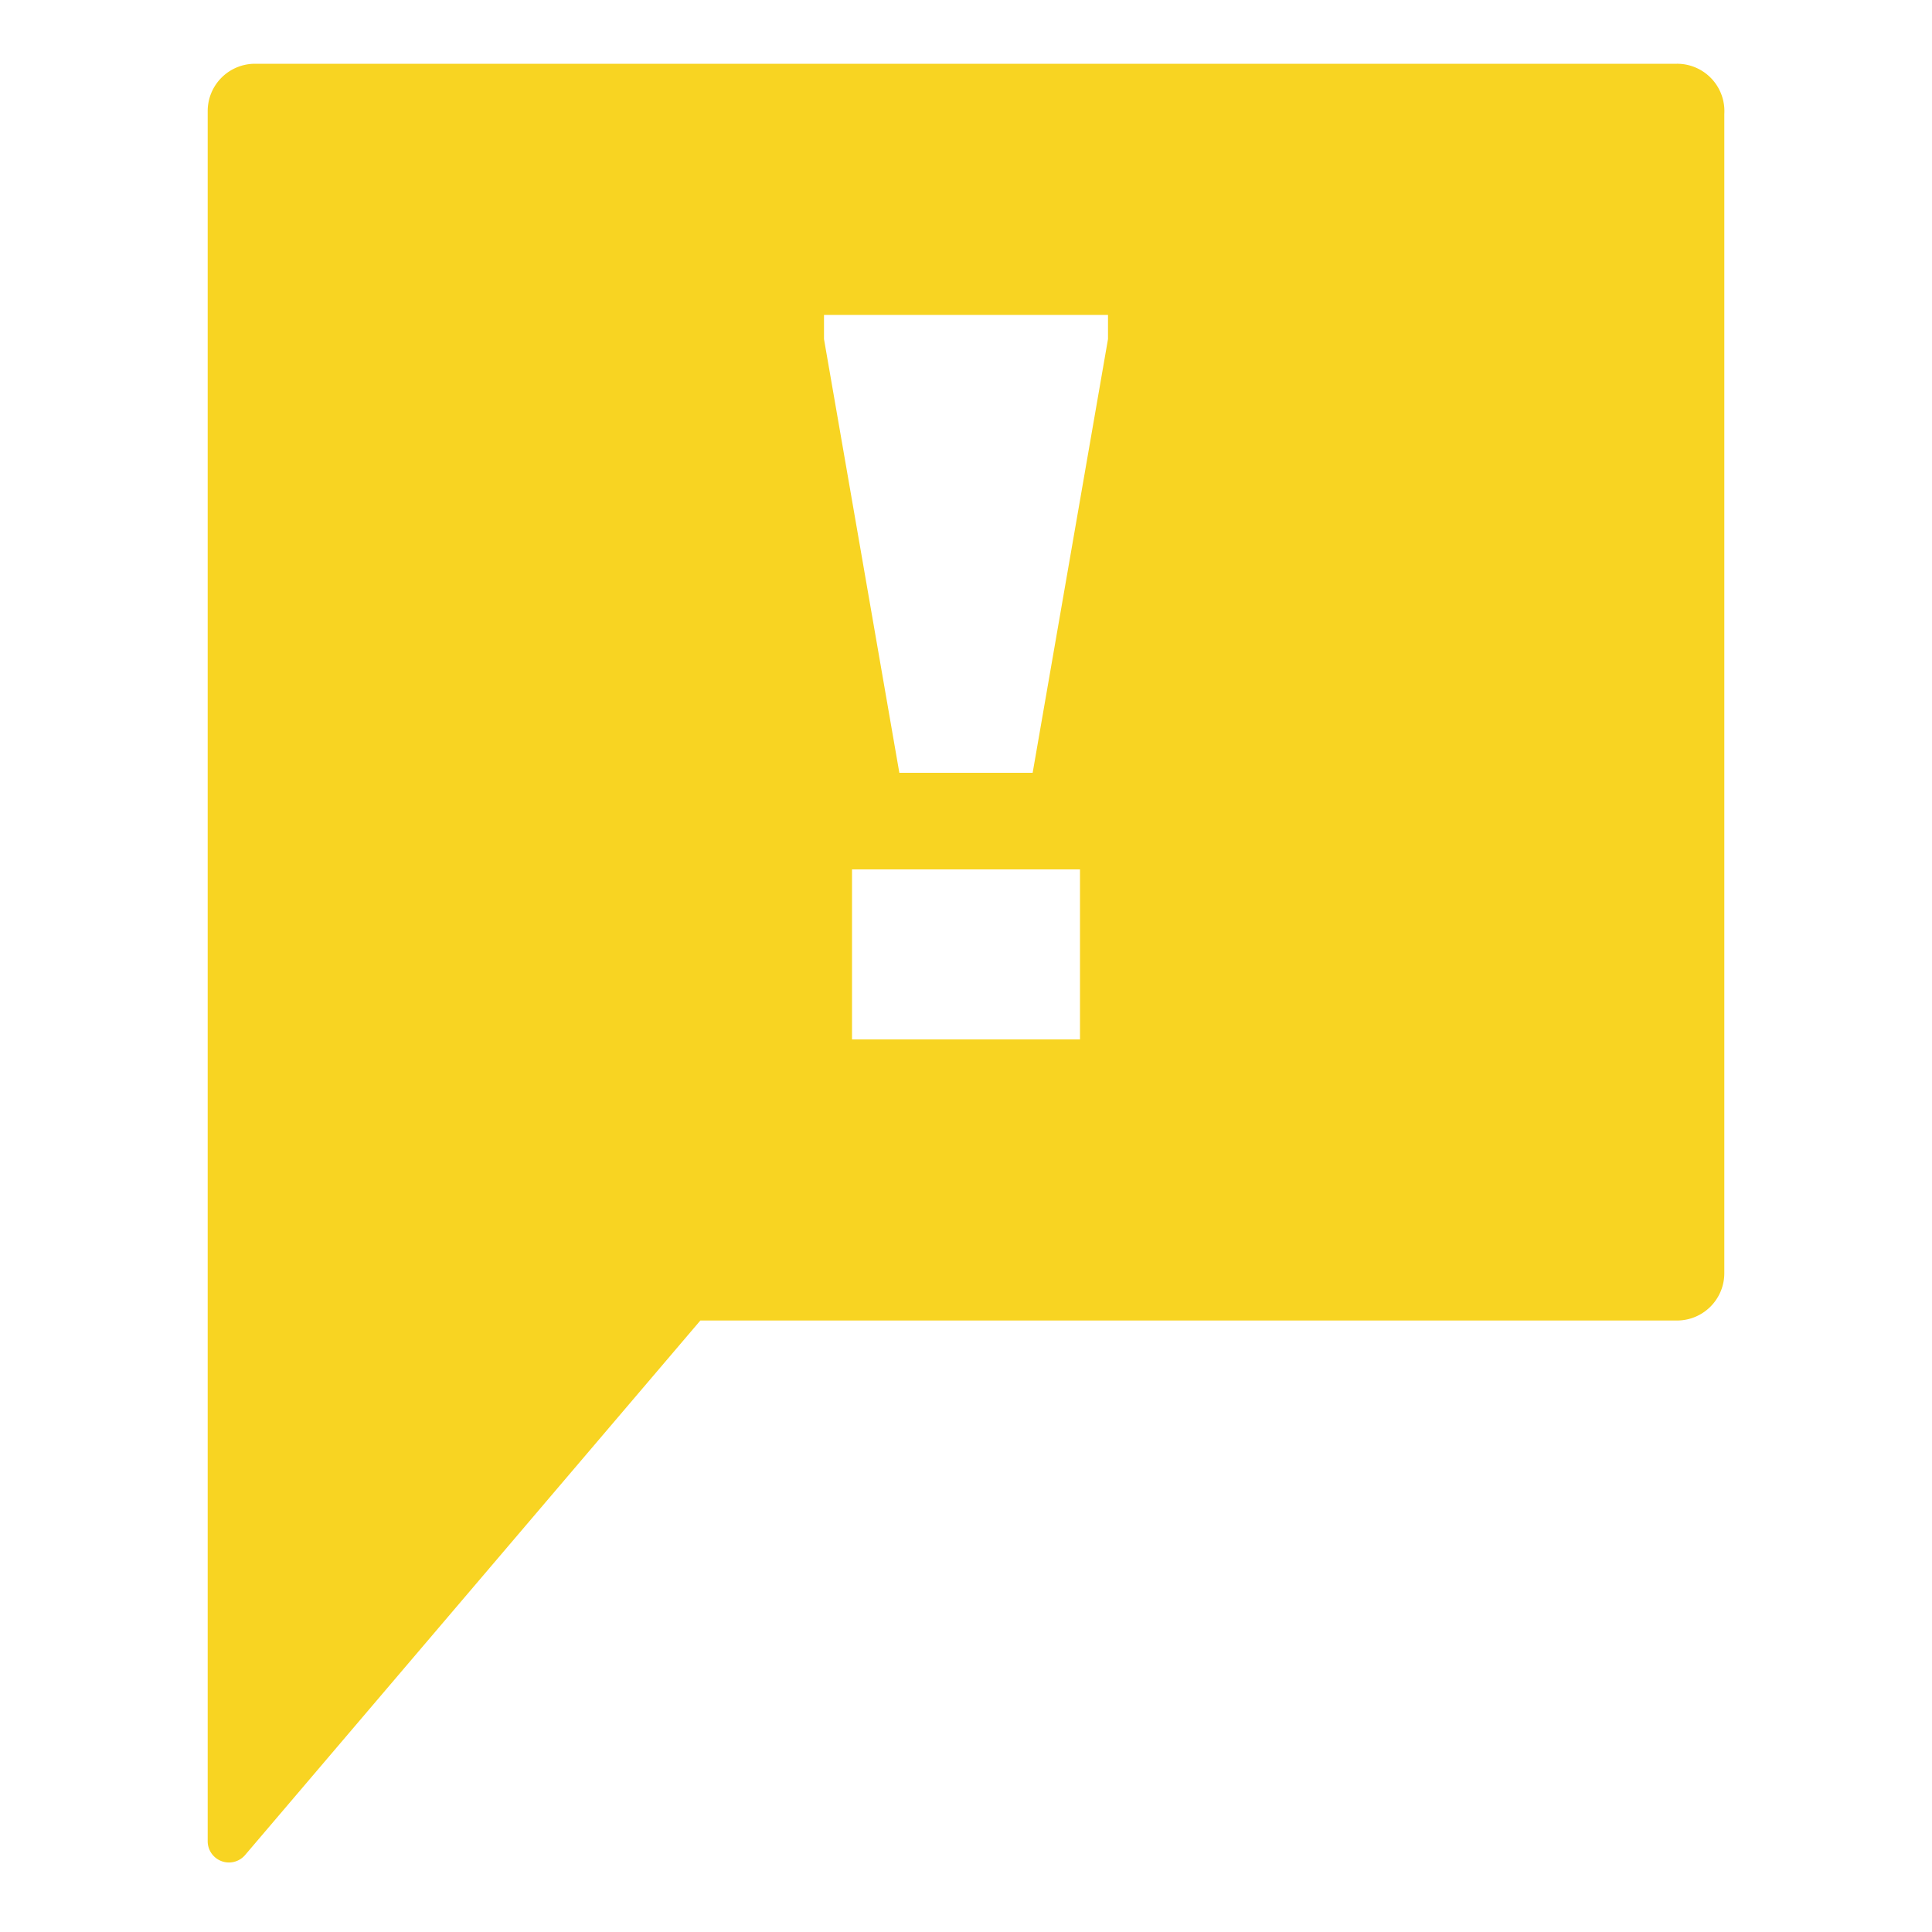
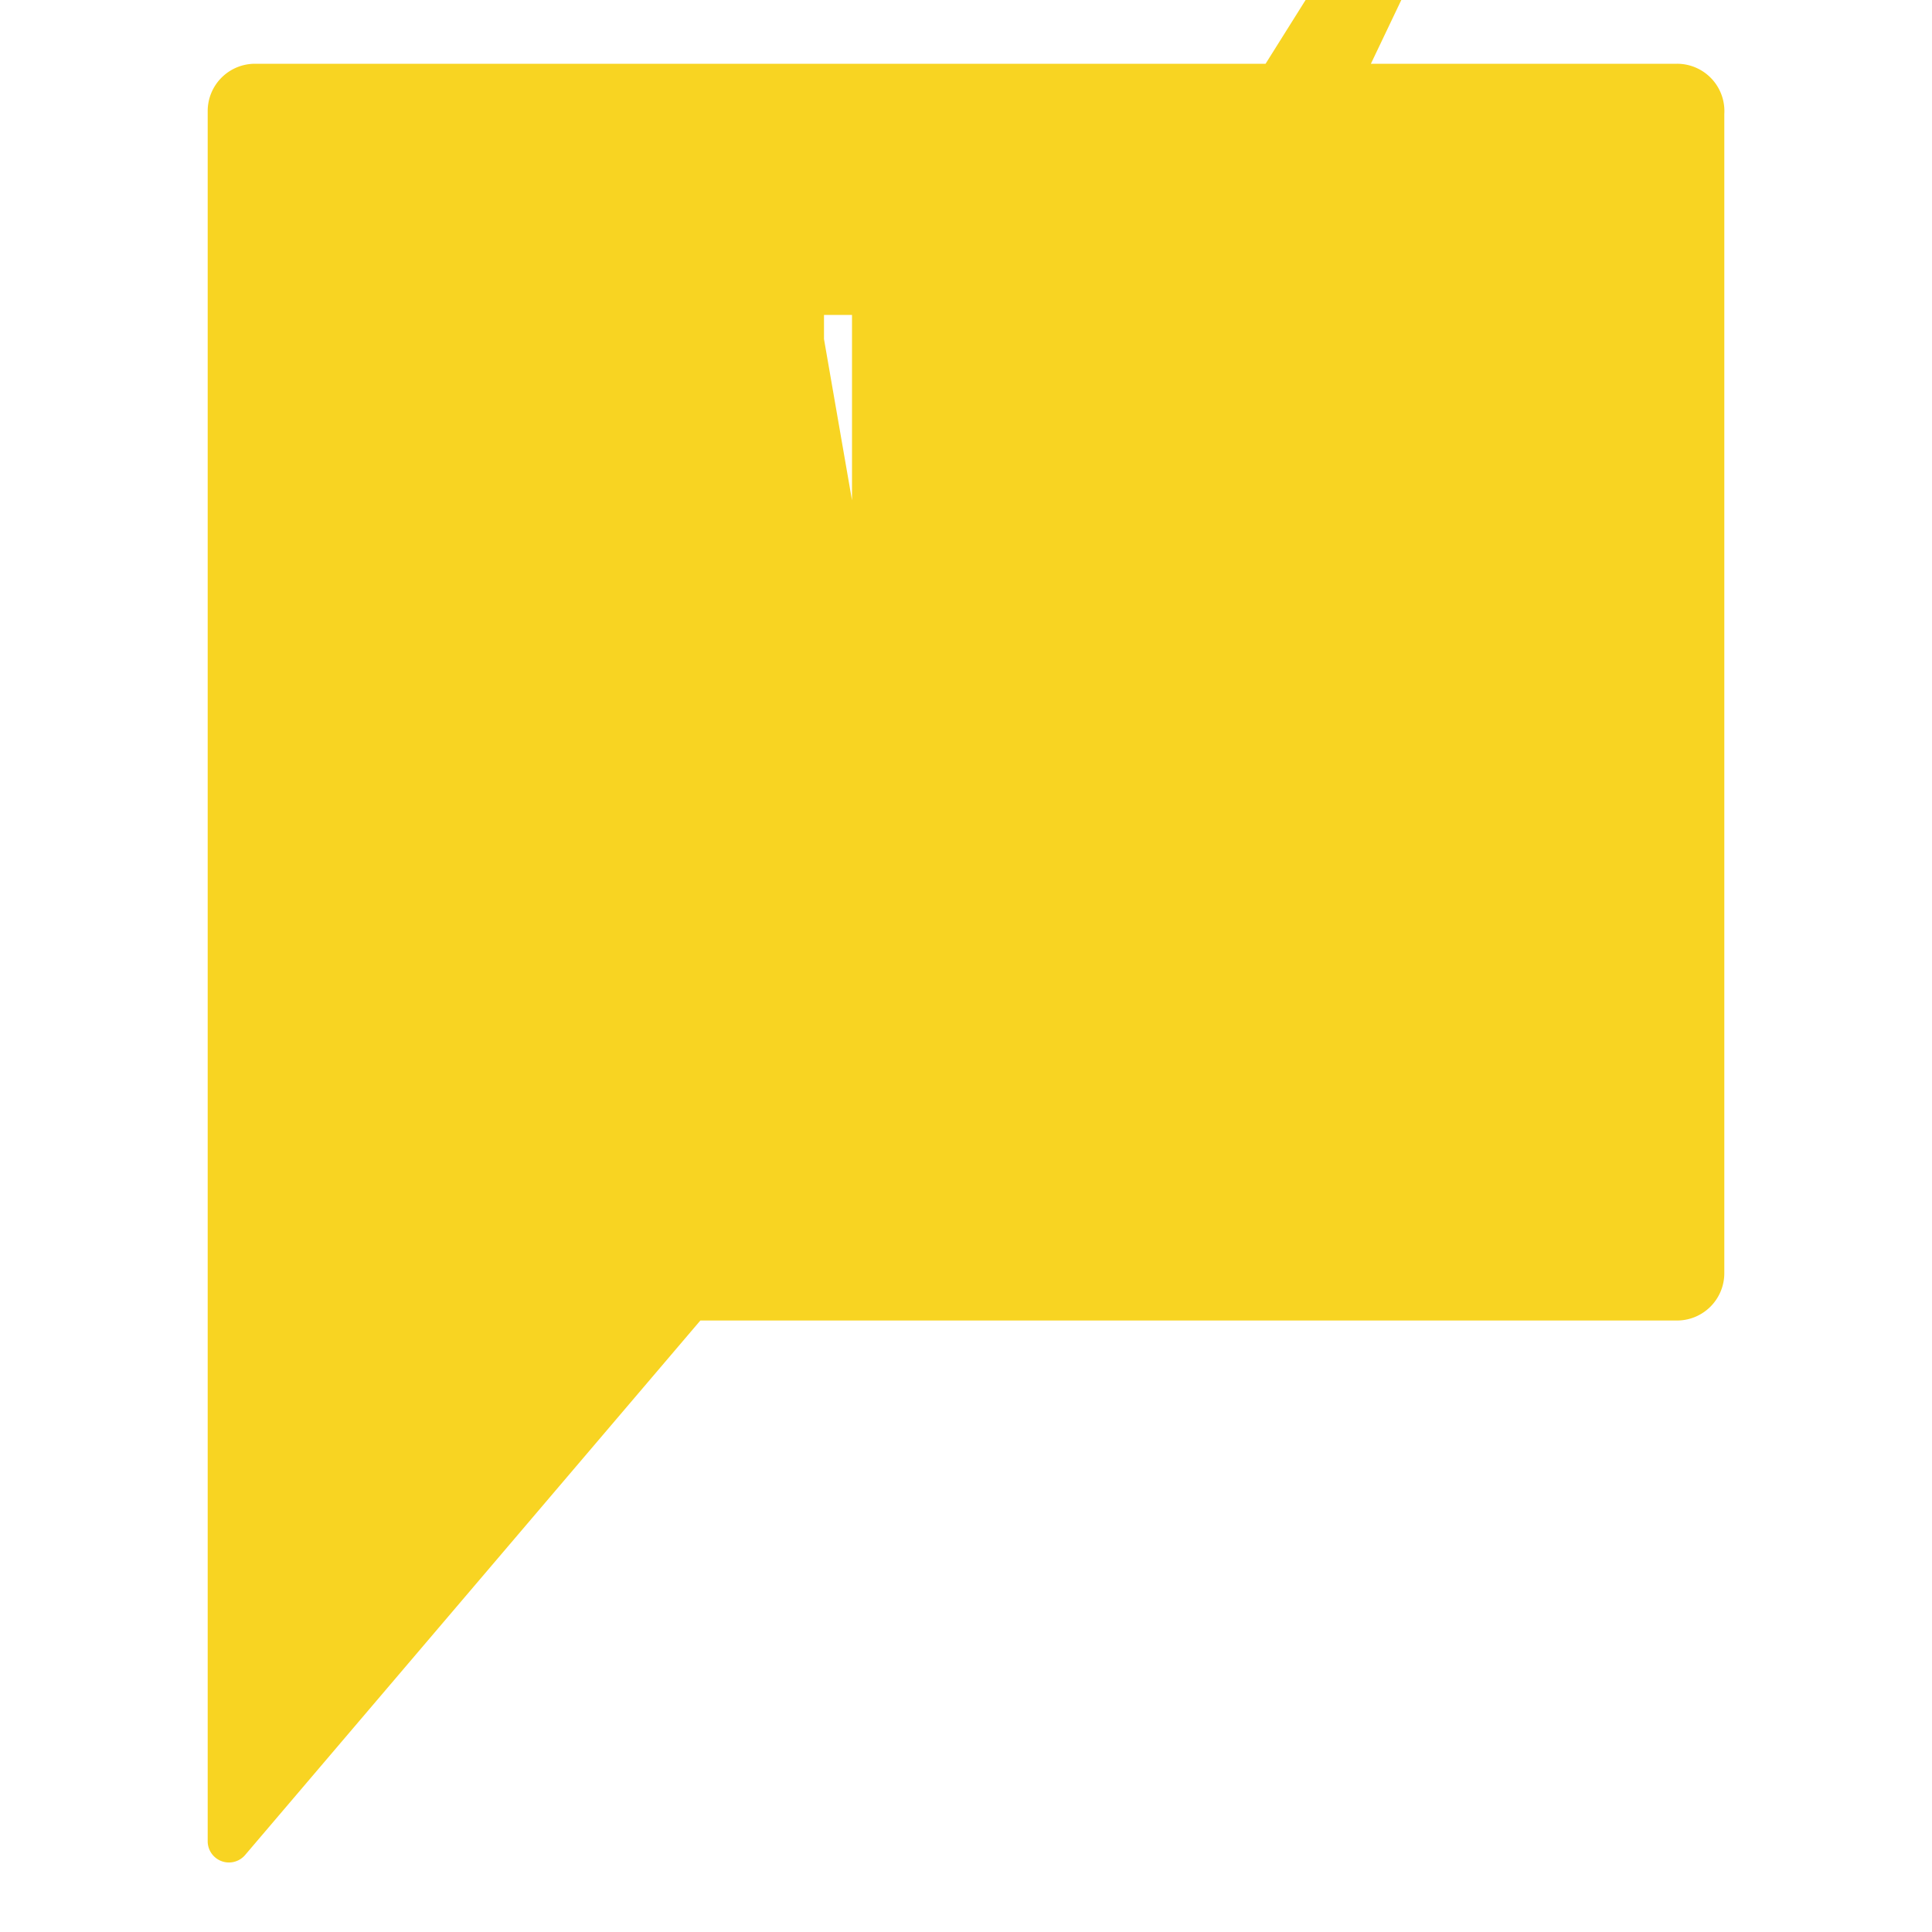
<svg xmlns="http://www.w3.org/2000/svg" viewBox="0 0 20 20">
  <defs>
    <style>
      .cls-1 {
        fill: #f8d422;
      }
    </style>
  </defs>
  <title>Excclamation</title>
  <g id="Layer_2" data-name="Layer 2">
-     <path class="cls-1" d="M17.36.66H2.64a.49.49,0,0,0-.49.49V19.06a.22.22,0,0,0,.39.14l4.71-5.53H17.36a.49.49,0,0,0,.49-.49v-12A.49.49,0,0,0,17.36.66Zm-6.18,10.1H8.82V9h2.36Zm.29-7.25L10.69,8H9.31L8.53,3.51V3.26h2.94Z" />
+     <path class="cls-1" d="M17.36.66H2.64a.49.49,0,0,0-.49.49V19.06a.22.22,0,0,0,.39.14l4.71-5.53H17.36a.49.49,0,0,0,.49-.49v-12A.49.49,0,0,0,17.36.66ZH8.82V9h2.36Zm.29-7.25L10.69,8H9.31L8.53,3.51V3.26h2.94Z" />
  </g>
</svg>